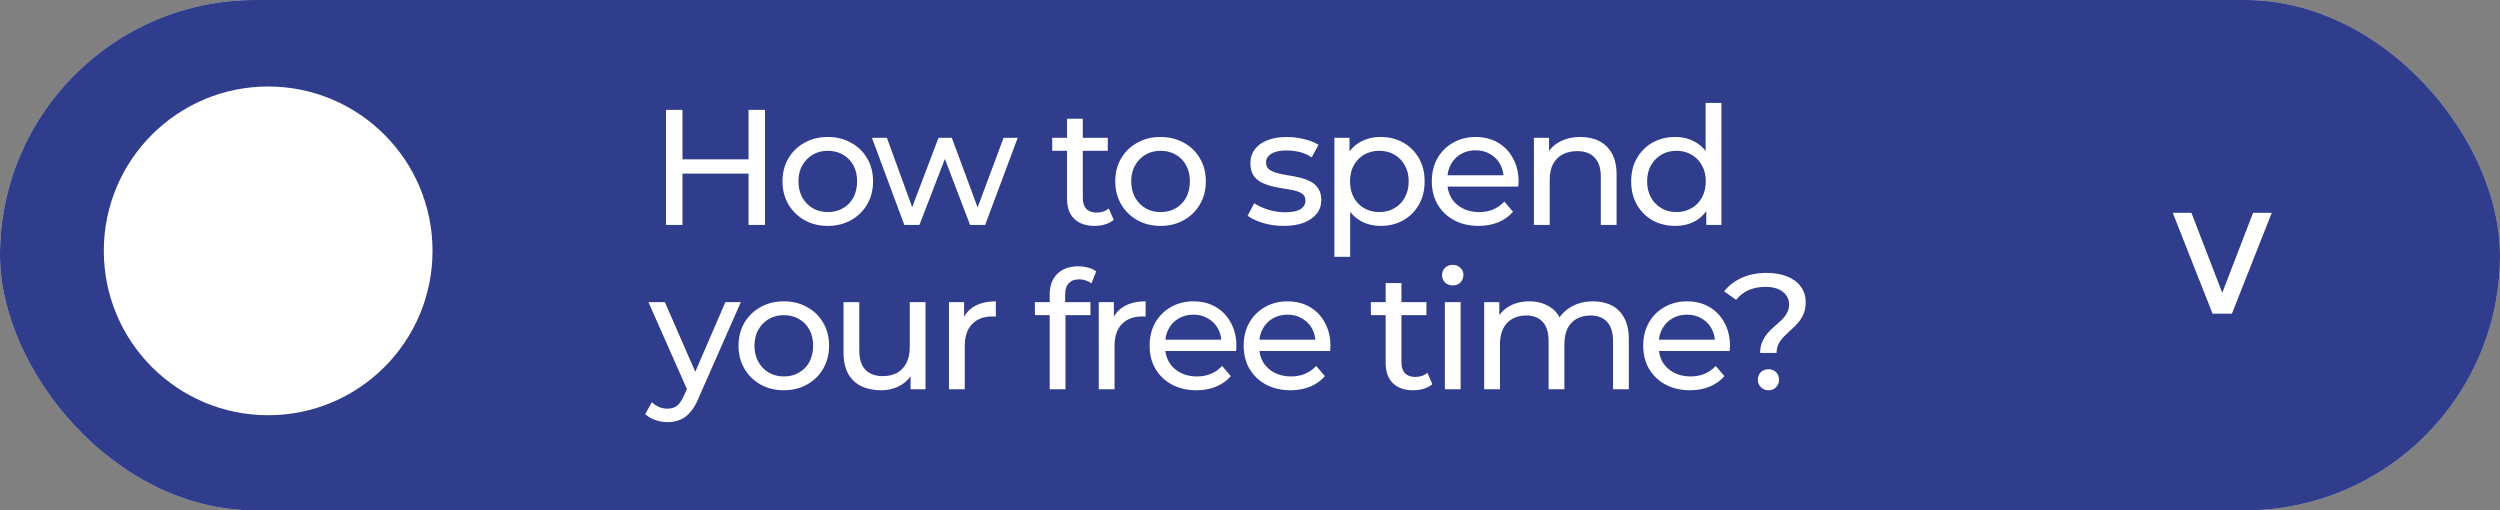
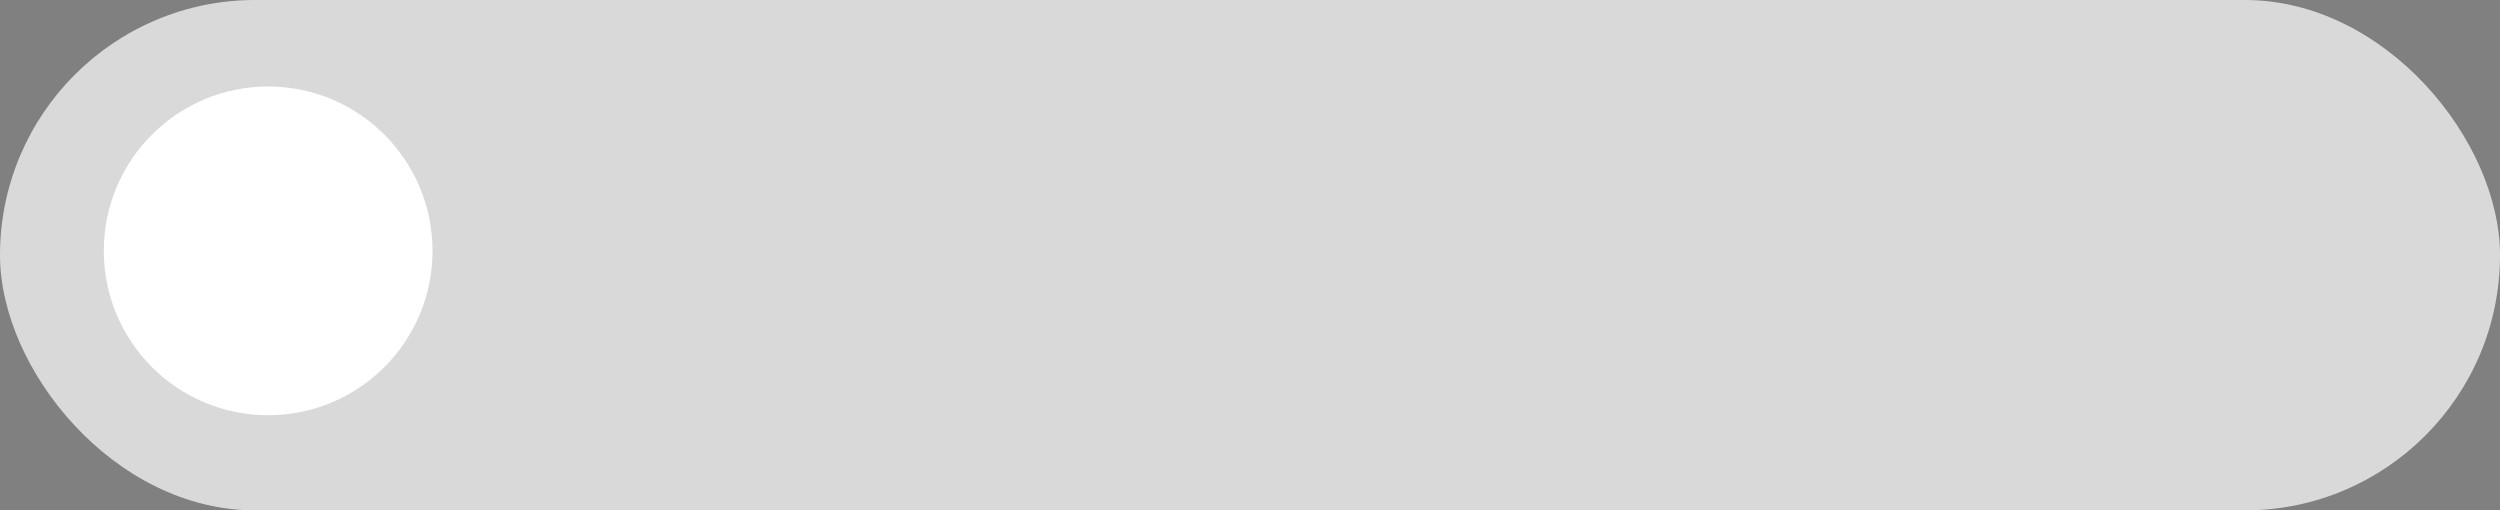
<svg xmlns="http://www.w3.org/2000/svg" width="289" height="59" viewBox="0 0 289 59" fill="none">
  <rect x="0" y="0" width="289" height="59" fill="#808080" stroke="none" />
  <rect width="289" height="59" rx="29.5" fill="#D9D9D9" />
-   <rect width="289" height="59" rx="29.5" fill="#303D8C" />
-   <path d="M262.617 24.599L258.011 36.257H255.773L251.168 24.599H253.327L257.491 35.398H256.294L260.457 24.599H262.617Z" fill="white" />
-   <path d="M86.533 12.7H88.433V26H86.533V12.7ZM78.895 26H76.995V12.7H78.895V26ZM86.704 20.072H78.705V18.419H86.704V20.072ZM95.701 26.114C94.688 26.114 93.788 25.892 93.003 25.449C92.218 25.006 91.597 24.398 91.141 23.625C90.685 22.84 90.457 21.953 90.457 20.965C90.457 19.964 90.685 19.078 91.141 18.305C91.597 17.532 92.218 16.931 93.003 16.5C93.788 16.057 94.688 15.835 95.701 15.835C96.702 15.835 97.595 16.057 98.38 16.5C99.178 16.931 99.799 17.532 100.242 18.305C100.698 19.065 100.926 19.952 100.926 20.965C100.926 21.966 100.698 22.852 100.242 23.625C99.799 24.398 99.178 25.006 98.38 25.449C97.595 25.892 96.702 26.114 95.701 26.114ZM95.701 24.518C96.347 24.518 96.923 24.372 97.43 24.081C97.949 23.79 98.355 23.378 98.646 22.846C98.937 22.301 99.083 21.674 99.083 20.965C99.083 20.243 98.937 19.622 98.646 19.103C98.355 18.571 97.949 18.159 97.43 17.868C96.923 17.577 96.347 17.431 95.701 17.431C95.055 17.431 94.479 17.577 93.972 17.868C93.465 18.159 93.06 18.571 92.756 19.103C92.452 19.622 92.3 20.243 92.3 20.965C92.3 21.674 92.452 22.301 92.756 22.846C93.06 23.378 93.465 23.79 93.972 24.081C94.479 24.372 95.055 24.518 95.701 24.518ZM104.538 26L100.795 15.93H102.524L105.849 25.05H105.032L108.49 15.93H110.029L113.411 25.05H112.613L116.014 15.93H117.648L113.886 26H112.138L108.965 17.678H109.497L106.286 26H104.538ZM126.54 26.114C125.526 26.114 124.741 25.842 124.184 25.297C123.626 24.752 123.348 23.973 123.348 22.96V13.726H125.172V22.884C125.172 23.429 125.305 23.847 125.571 24.138C125.849 24.429 126.242 24.575 126.749 24.575C127.319 24.575 127.794 24.417 128.174 24.1L128.744 25.411C128.465 25.652 128.129 25.829 127.737 25.943C127.357 26.057 126.958 26.114 126.54 26.114ZM121.638 17.431V15.93H128.06V17.431H121.638ZM134.168 26.114C133.154 26.114 132.255 25.892 131.47 25.449C130.684 25.006 130.064 24.398 129.608 23.625C129.152 22.84 128.924 21.953 128.924 20.965C128.924 19.964 129.152 19.078 129.608 18.305C130.064 17.532 130.684 16.931 131.47 16.5C132.255 16.057 133.154 15.835 134.168 15.835C135.168 15.835 136.061 16.057 136.847 16.5C137.645 16.931 138.265 17.532 138.709 18.305C139.165 19.065 139.393 19.952 139.393 20.965C139.393 21.966 139.165 22.852 138.709 23.625C138.265 24.398 137.645 25.006 136.847 25.449C136.061 25.892 135.168 26.114 134.168 26.114ZM134.168 24.518C134.814 24.518 135.39 24.372 135.897 24.081C136.416 23.79 136.821 23.378 137.113 22.846C137.404 22.301 137.55 21.674 137.55 20.965C137.55 20.243 137.404 19.622 137.113 19.103C136.821 18.571 136.416 18.159 135.897 17.868C135.39 17.577 134.814 17.431 134.168 17.431C133.522 17.431 132.945 17.577 132.439 17.868C131.932 18.159 131.527 18.571 131.223 19.103C130.919 19.622 130.767 20.243 130.767 20.965C130.767 21.674 130.919 22.301 131.223 22.846C131.527 23.378 131.932 23.79 132.439 24.081C132.945 24.372 133.522 24.518 134.168 24.518ZM148.386 26.114C147.55 26.114 146.752 26 145.992 25.772C145.245 25.544 144.656 25.265 144.225 24.936L144.985 23.492C145.416 23.783 145.948 24.03 146.581 24.233C147.214 24.436 147.86 24.537 148.519 24.537C149.368 24.537 149.976 24.417 150.343 24.176C150.723 23.935 150.913 23.6 150.913 23.169C150.913 22.852 150.799 22.605 150.571 22.428C150.343 22.251 150.039 22.118 149.659 22.029C149.292 21.94 148.88 21.864 148.424 21.801C147.968 21.725 147.512 21.636 147.056 21.535C146.6 21.421 146.182 21.269 145.802 21.079C145.422 20.876 145.118 20.604 144.89 20.262C144.662 19.907 144.548 19.439 144.548 18.856C144.548 18.248 144.719 17.716 145.061 17.26C145.403 16.804 145.884 16.456 146.505 16.215C147.138 15.962 147.886 15.835 148.747 15.835C149.406 15.835 150.071 15.917 150.742 16.082C151.426 16.234 151.983 16.456 152.414 16.747L151.635 18.191C151.179 17.887 150.704 17.678 150.21 17.564C149.716 17.45 149.222 17.393 148.728 17.393C147.93 17.393 147.335 17.526 146.942 17.792C146.549 18.045 146.353 18.375 146.353 18.78C146.353 19.122 146.467 19.388 146.695 19.578C146.936 19.755 147.24 19.895 147.607 19.996C147.987 20.097 148.405 20.186 148.861 20.262C149.317 20.325 149.773 20.414 150.229 20.528C150.685 20.629 151.097 20.775 151.464 20.965C151.844 21.155 152.148 21.421 152.376 21.763C152.617 22.105 152.737 22.561 152.737 23.131C152.737 23.739 152.56 24.265 152.205 24.708C151.85 25.151 151.35 25.5 150.704 25.753C150.058 25.994 149.285 26.114 148.386 26.114ZM159.595 26.114C158.759 26.114 157.993 25.924 157.296 25.544C156.612 25.151 156.061 24.575 155.643 23.815C155.238 23.055 155.035 22.105 155.035 20.965C155.035 19.825 155.232 18.875 155.624 18.115C156.03 17.355 156.574 16.785 157.258 16.405C157.955 16.025 158.734 15.835 159.595 15.835C160.583 15.835 161.457 16.05 162.217 16.481C162.977 16.912 163.579 17.513 164.022 18.286C164.466 19.046 164.687 19.939 164.687 20.965C164.687 21.991 164.466 22.89 164.022 23.663C163.579 24.436 162.977 25.037 162.217 25.468C161.457 25.899 160.583 26.114 159.595 26.114ZM154.256 29.686V15.93H156.004V18.647L155.89 20.984L156.08 23.321V29.686H154.256ZM159.443 24.518C160.089 24.518 160.666 24.372 161.172 24.081C161.692 23.79 162.097 23.378 162.388 22.846C162.692 22.301 162.844 21.674 162.844 20.965C162.844 20.243 162.692 19.622 162.388 19.103C162.097 18.571 161.692 18.159 161.172 17.868C160.666 17.577 160.089 17.431 159.443 17.431C158.81 17.431 158.234 17.577 157.714 17.868C157.208 18.159 156.802 18.571 156.498 19.103C156.207 19.622 156.061 20.243 156.061 20.965C156.061 21.674 156.207 22.301 156.498 22.846C156.802 23.378 157.208 23.79 157.714 24.081C158.234 24.372 158.81 24.518 159.443 24.518ZM170.932 26.114C169.855 26.114 168.905 25.892 168.082 25.449C167.271 25.006 166.638 24.398 166.182 23.625C165.738 22.852 165.517 21.966 165.517 20.965C165.517 19.964 165.732 19.078 166.163 18.305C166.606 17.532 167.208 16.931 167.968 16.5C168.74 16.057 169.608 15.835 170.571 15.835C171.546 15.835 172.407 16.05 173.155 16.481C173.902 16.912 174.485 17.52 174.903 18.305C175.333 19.078 175.549 19.983 175.549 21.022C175.549 21.098 175.542 21.187 175.53 21.288C175.53 21.389 175.523 21.484 175.511 21.573H166.942V20.262H174.561L173.82 20.718C173.832 20.072 173.699 19.496 173.421 18.989C173.142 18.482 172.756 18.09 172.262 17.811C171.78 17.52 171.217 17.374 170.571 17.374C169.937 17.374 169.374 17.52 168.88 17.811C168.386 18.09 167.999 18.489 167.721 19.008C167.442 19.515 167.303 20.097 167.303 20.756V21.06C167.303 21.731 167.455 22.333 167.759 22.865C168.075 23.384 168.512 23.79 169.07 24.081C169.627 24.372 170.267 24.518 170.989 24.518C171.584 24.518 172.122 24.417 172.604 24.214C173.098 24.011 173.528 23.707 173.896 23.302L174.903 24.48C174.447 25.012 173.877 25.417 173.193 25.696C172.521 25.975 171.768 26.114 170.932 26.114ZM182.698 15.835C183.522 15.835 184.244 15.993 184.864 16.31C185.498 16.627 185.992 17.108 186.346 17.754C186.701 18.4 186.878 19.217 186.878 20.205V26H185.054V20.414C185.054 19.439 184.814 18.704 184.332 18.21C183.864 17.716 183.199 17.469 182.337 17.469C181.691 17.469 181.128 17.596 180.646 17.849C180.165 18.102 179.791 18.476 179.525 18.97C179.272 19.464 179.145 20.078 179.145 20.813V26H177.321V15.93H179.069V18.647L178.784 17.925C179.114 17.266 179.62 16.753 180.304 16.386C180.988 16.019 181.786 15.835 182.698 15.835ZM193.655 26.114C192.68 26.114 191.806 25.899 191.033 25.468C190.273 25.037 189.671 24.436 189.228 23.663C188.785 22.89 188.563 21.991 188.563 20.965C188.563 19.939 188.785 19.046 189.228 18.286C189.671 17.513 190.273 16.912 191.033 16.481C191.806 16.05 192.68 15.835 193.655 15.835C194.504 15.835 195.27 16.025 195.954 16.405C196.638 16.785 197.183 17.355 197.588 18.115C198.006 18.875 198.215 19.825 198.215 20.965C198.215 22.105 198.012 23.055 197.607 23.815C197.214 24.575 196.676 25.151 195.992 25.544C195.308 25.924 194.529 26.114 193.655 26.114ZM193.807 24.518C194.44 24.518 195.01 24.372 195.517 24.081C196.036 23.79 196.442 23.378 196.733 22.846C197.037 22.301 197.189 21.674 197.189 20.965C197.189 20.243 197.037 19.622 196.733 19.103C196.442 18.571 196.036 18.159 195.517 17.868C195.01 17.577 194.44 17.431 193.807 17.431C193.161 17.431 192.585 17.577 192.078 17.868C191.571 18.159 191.166 18.571 190.862 19.103C190.558 19.622 190.406 20.243 190.406 20.965C190.406 21.674 190.558 22.301 190.862 22.846C191.166 23.378 191.571 23.79 192.078 24.081C192.585 24.372 193.161 24.518 193.807 24.518ZM197.246 26V23.283L197.36 20.946L197.17 18.609V11.902H198.994V26H197.246ZM77.166 48.8C76.685 48.8 76.216 48.718 75.76 48.553C75.304 48.401 74.911 48.173 74.582 47.869L75.361 46.501C75.614 46.742 75.893 46.925 76.197 47.052C76.501 47.179 76.824 47.242 77.166 47.242C77.609 47.242 77.977 47.128 78.268 46.9C78.559 46.672 78.832 46.267 79.085 45.684L79.712 44.297L79.902 44.069L83.854 34.93H85.64L80.757 46.007C80.466 46.716 80.136 47.274 79.769 47.679C79.414 48.084 79.022 48.369 78.591 48.534C78.16 48.711 77.685 48.8 77.166 48.8ZM79.56 45.323L74.962 34.93H76.862L80.776 43.898L79.56 45.323ZM90.617 45.114C89.604 45.114 88.704 44.892 87.919 44.449C87.134 44.006 86.513 43.398 86.057 42.625C85.601 41.84 85.373 40.953 85.373 39.965C85.373 38.964 85.601 38.078 86.057 37.305C86.513 36.532 87.134 35.931 87.919 35.5C88.704 35.057 89.604 34.835 90.617 34.835C91.618 34.835 92.511 35.057 93.296 35.5C94.094 35.931 94.715 36.532 95.158 37.305C95.614 38.065 95.842 38.952 95.842 39.965C95.842 40.966 95.614 41.852 95.158 42.625C94.715 43.398 94.094 44.006 93.296 44.449C92.511 44.892 91.618 45.114 90.617 45.114ZM90.617 43.518C91.263 43.518 91.839 43.372 92.346 43.081C92.865 42.79 93.271 42.378 93.562 41.846C93.853 41.301 93.999 40.674 93.999 39.965C93.999 39.243 93.853 38.622 93.562 38.103C93.271 37.571 92.865 37.159 92.346 36.868C91.839 36.577 91.263 36.431 90.617 36.431C89.971 36.431 89.395 36.577 88.888 36.868C88.381 37.159 87.976 37.571 87.672 38.103C87.368 38.622 87.216 39.243 87.216 39.965C87.216 40.674 87.368 41.301 87.672 41.846C87.976 42.378 88.381 42.79 88.888 43.081C89.395 43.372 89.971 43.518 90.617 43.518ZM101.842 45.114C100.98 45.114 100.22 44.956 99.561 44.639C98.915 44.322 98.409 43.841 98.041 43.195C97.687 42.536 97.51 41.713 97.51 40.725V34.93H99.334V40.516C99.334 41.504 99.568 42.245 100.037 42.739C100.518 43.233 101.189 43.48 102.051 43.48C102.684 43.48 103.235 43.353 103.704 43.1C104.172 42.834 104.533 42.454 104.787 41.96C105.04 41.453 105.167 40.845 105.167 40.136V34.93H106.991V45H105.262V42.283L105.547 43.005C105.217 43.676 104.723 44.196 104.065 44.563C103.406 44.93 102.665 45.114 101.842 45.114ZM109.703 45V34.93H111.451V37.666L111.28 36.982C111.559 36.285 112.027 35.753 112.686 35.386C113.345 35.019 114.155 34.835 115.118 34.835V36.602C115.042 36.589 114.966 36.583 114.89 36.583C114.827 36.583 114.763 36.583 114.7 36.583C113.725 36.583 112.952 36.874 112.382 37.457C111.812 38.04 111.527 38.882 111.527 39.984V45H109.703ZM121.344 45V34.037C121.344 33.049 121.629 32.264 122.199 31.681C122.782 31.086 123.605 30.788 124.669 30.788C125.062 30.788 125.436 30.839 125.79 30.94C126.158 31.029 126.468 31.174 126.721 31.377L126.17 32.764C125.98 32.612 125.765 32.498 125.524 32.422C125.284 32.333 125.03 32.289 124.764 32.289C124.232 32.289 123.827 32.441 123.548 32.745C123.27 33.036 123.13 33.473 123.13 34.056V35.405L123.168 36.241V45H121.344ZM119.634 36.431V34.93H126.056V36.431H119.634ZM127.017 45V34.93H128.765V37.666L128.594 36.982C128.872 36.285 129.341 35.753 130 35.386C130.658 35.019 131.469 34.835 132.432 34.835V36.602C132.356 36.589 132.28 36.583 132.204 36.583C132.14 36.583 132.077 36.583 132.014 36.583C131.038 36.583 130.266 36.874 129.696 37.457C129.126 38.04 128.841 38.882 128.841 39.984V45H127.017ZM138.311 45.114C137.234 45.114 136.284 44.892 135.461 44.449C134.65 44.006 134.017 43.398 133.561 42.625C133.118 41.852 132.896 40.966 132.896 39.965C132.896 38.964 133.111 38.078 133.542 37.305C133.985 36.532 134.587 35.931 135.347 35.5C136.12 35.057 136.987 34.835 137.95 34.835C138.925 34.835 139.787 35.05 140.534 35.481C141.281 35.912 141.864 36.52 142.282 37.305C142.713 38.078 142.928 38.983 142.928 40.022C142.928 40.098 142.922 40.187 142.909 40.288C142.909 40.389 142.903 40.484 142.89 40.573H134.321V39.262H141.94L141.199 39.718C141.212 39.072 141.079 38.496 140.8 37.989C140.521 37.482 140.135 37.09 139.641 36.811C139.16 36.52 138.596 36.374 137.95 36.374C137.317 36.374 136.753 36.52 136.259 36.811C135.765 37.09 135.379 37.489 135.1 38.008C134.821 38.515 134.682 39.097 134.682 39.756V40.06C134.682 40.731 134.834 41.333 135.138 41.865C135.455 42.384 135.892 42.79 136.449 43.081C137.006 43.372 137.646 43.518 138.368 43.518C138.963 43.518 139.502 43.417 139.983 43.214C140.477 43.011 140.908 42.707 141.275 42.302L142.282 43.48C141.826 44.012 141.256 44.417 140.572 44.696C139.901 44.975 139.147 45.114 138.311 45.114ZM149.185 45.114C148.108 45.114 147.158 44.892 146.335 44.449C145.524 44.006 144.891 43.398 144.435 42.625C143.991 41.852 143.77 40.966 143.77 39.965C143.77 38.964 143.985 38.078 144.416 37.305C144.859 36.532 145.461 35.931 146.221 35.5C146.993 35.057 147.861 34.835 148.824 34.835C149.799 34.835 150.66 35.05 151.408 35.481C152.155 35.912 152.738 36.52 153.156 37.305C153.586 38.078 153.802 38.983 153.802 40.022C153.802 40.098 153.795 40.187 153.783 40.288C153.783 40.389 153.776 40.484 153.764 40.573H145.195V39.262H152.814L152.073 39.718C152.085 39.072 151.952 38.496 151.674 37.989C151.395 37.482 151.009 37.09 150.515 36.811C150.033 36.52 149.47 36.374 148.824 36.374C148.19 36.374 147.627 36.52 147.133 36.811C146.639 37.09 146.252 37.489 145.974 38.008C145.695 38.515 145.556 39.097 145.556 39.756V40.06C145.556 40.731 145.708 41.333 146.012 41.865C146.328 42.384 146.765 42.79 147.323 43.081C147.88 43.372 148.52 43.518 149.242 43.518C149.837 43.518 150.375 43.417 150.857 43.214C151.351 43.011 151.781 42.707 152.149 42.302L153.156 43.48C152.7 44.012 152.13 44.417 151.446 44.696C150.774 44.975 150.021 45.114 149.185 45.114ZM163.375 45.114C162.362 45.114 161.576 44.842 161.019 44.297C160.462 43.752 160.183 42.973 160.183 41.96V32.726H162.007V41.884C162.007 42.429 162.14 42.847 162.406 43.138C162.685 43.429 163.077 43.575 163.584 43.575C164.154 43.575 164.629 43.417 165.009 43.1L165.579 44.411C165.3 44.652 164.965 44.829 164.572 44.943C164.192 45.057 163.793 45.114 163.375 45.114ZM158.473 36.431V34.93H164.895V36.431H158.473ZM167.024 45V34.93H168.848V45H167.024ZM167.936 32.992C167.582 32.992 167.284 32.878 167.043 32.65C166.815 32.422 166.701 32.143 166.701 31.814C166.701 31.472 166.815 31.187 167.043 30.959C167.284 30.731 167.582 30.617 167.936 30.617C168.291 30.617 168.582 30.731 168.81 30.959C169.051 31.174 169.171 31.447 169.171 31.776C169.171 32.118 169.057 32.409 168.829 32.65C168.601 32.878 168.304 32.992 167.936 32.992ZM184.168 34.835C184.979 34.835 185.694 34.993 186.315 35.31C186.936 35.627 187.417 36.108 187.759 36.754C188.114 37.4 188.291 38.217 188.291 39.205V45H186.467V39.414C186.467 38.439 186.239 37.704 185.783 37.21C185.327 36.716 184.687 36.469 183.864 36.469C183.256 36.469 182.724 36.596 182.268 36.849C181.812 37.102 181.457 37.476 181.204 37.97C180.963 38.464 180.843 39.078 180.843 39.813V45H179.019V39.414C179.019 38.439 178.791 37.704 178.335 37.21C177.892 36.716 177.252 36.469 176.416 36.469C175.821 36.469 175.295 36.596 174.839 36.849C174.383 37.102 174.028 37.476 173.775 37.97C173.522 38.464 173.395 39.078 173.395 39.813V45H171.571V34.93H173.319V37.609L173.034 36.925C173.351 36.266 173.838 35.753 174.497 35.386C175.156 35.019 175.922 34.835 176.796 34.835C177.759 34.835 178.588 35.076 179.285 35.557C179.982 36.026 180.438 36.741 180.653 37.704L179.912 37.4C180.216 36.627 180.748 36.007 181.508 35.538C182.268 35.069 183.155 34.835 184.168 34.835ZM195.371 45.114C194.294 45.114 193.344 44.892 192.521 44.449C191.71 44.006 191.077 43.398 190.621 42.625C190.178 41.852 189.956 40.966 189.956 39.965C189.956 38.964 190.171 38.078 190.602 37.305C191.045 36.532 191.647 35.931 192.407 35.5C193.18 35.057 194.047 34.835 195.01 34.835C195.985 34.835 196.847 35.05 197.594 35.481C198.341 35.912 198.924 36.52 199.342 37.305C199.773 38.078 199.988 38.983 199.988 40.022C199.988 40.098 199.982 40.187 199.969 40.288C199.969 40.389 199.963 40.484 199.95 40.573H191.381V39.262H199L198.259 39.718C198.272 39.072 198.139 38.496 197.86 37.989C197.581 37.482 197.195 37.09 196.701 36.811C196.22 36.52 195.656 36.374 195.01 36.374C194.377 36.374 193.813 36.52 193.319 36.811C192.825 37.09 192.439 37.489 192.16 38.008C191.881 38.515 191.742 39.097 191.742 39.756V40.06C191.742 40.731 191.894 41.333 192.198 41.865C192.515 42.384 192.952 42.79 193.509 43.081C194.066 43.372 194.706 43.518 195.428 43.518C196.023 43.518 196.562 43.417 197.043 43.214C197.537 43.011 197.968 42.707 198.335 42.302L199.342 43.48C198.886 44.012 198.316 44.417 197.632 44.696C196.961 44.975 196.207 45.114 195.371 45.114ZM203.473 40.801C203.473 40.307 203.556 39.876 203.72 39.509C203.885 39.142 204.088 38.812 204.328 38.521C204.582 38.23 204.854 37.964 205.145 37.723C205.437 37.47 205.709 37.223 205.962 36.982C206.216 36.729 206.418 36.463 206.57 36.184C206.735 35.905 206.817 35.582 206.817 35.215C206.817 34.607 206.577 34.113 206.095 33.733C205.614 33.353 204.949 33.163 204.1 33.163C203.34 33.163 202.682 33.29 202.124 33.543C201.567 33.796 201.092 34.17 200.699 34.664L199.312 33.676C199.844 33.005 200.522 32.485 201.345 32.118C202.169 31.738 203.131 31.548 204.233 31.548C205.145 31.548 205.937 31.687 206.608 31.966C207.28 32.232 207.799 32.618 208.166 33.125C208.546 33.619 208.736 34.221 208.736 34.93C208.736 35.462 208.654 35.918 208.489 36.298C208.325 36.678 208.116 37.014 207.862 37.305C207.609 37.596 207.337 37.869 207.045 38.122C206.767 38.375 206.501 38.629 206.247 38.882C205.994 39.135 205.785 39.414 205.62 39.718C205.456 40.022 205.373 40.383 205.373 40.801H203.473ZM204.442 45.114C204.088 45.114 203.79 44.994 203.549 44.753C203.321 44.512 203.207 44.227 203.207 43.898C203.207 43.543 203.321 43.252 203.549 43.024C203.79 42.796 204.088 42.682 204.442 42.682C204.797 42.682 205.088 42.796 205.316 43.024C205.544 43.252 205.658 43.543 205.658 43.898C205.658 44.227 205.544 44.512 205.316 44.753C205.088 44.994 204.797 45.114 204.442 45.114Z" fill="white" />
  <circle cx="31" cy="29" r="19" fill="white" />
</svg>